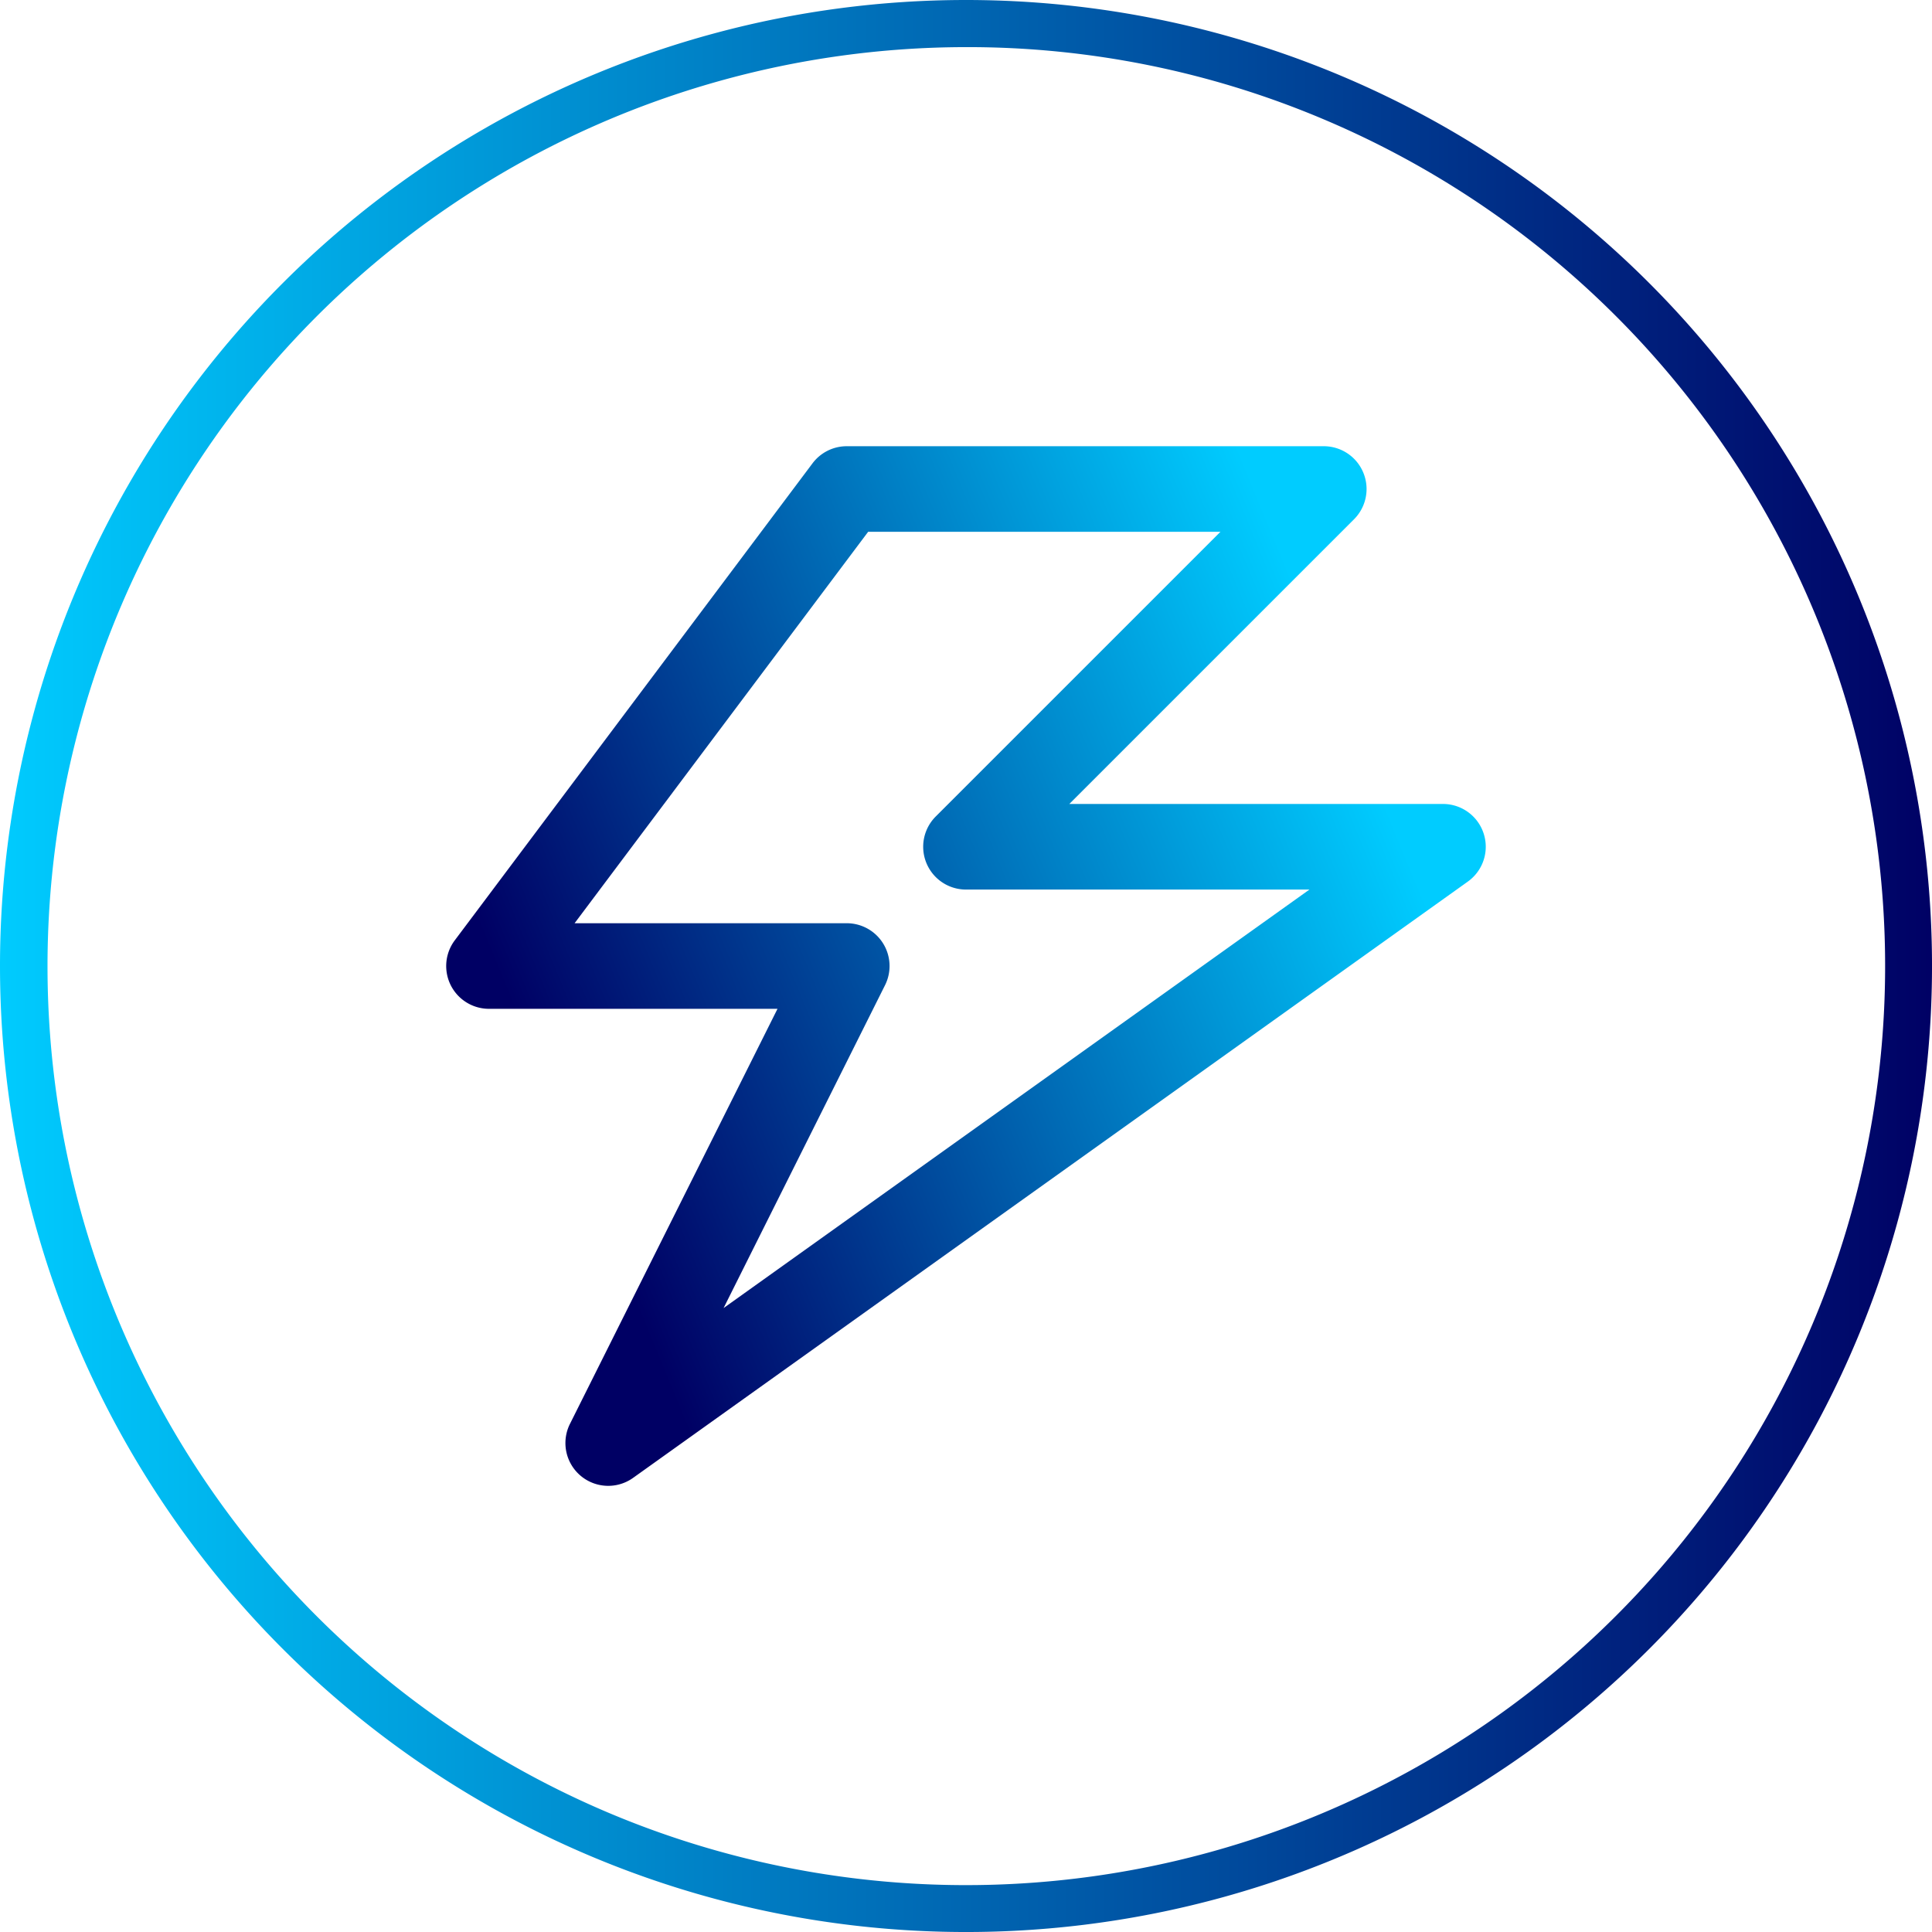
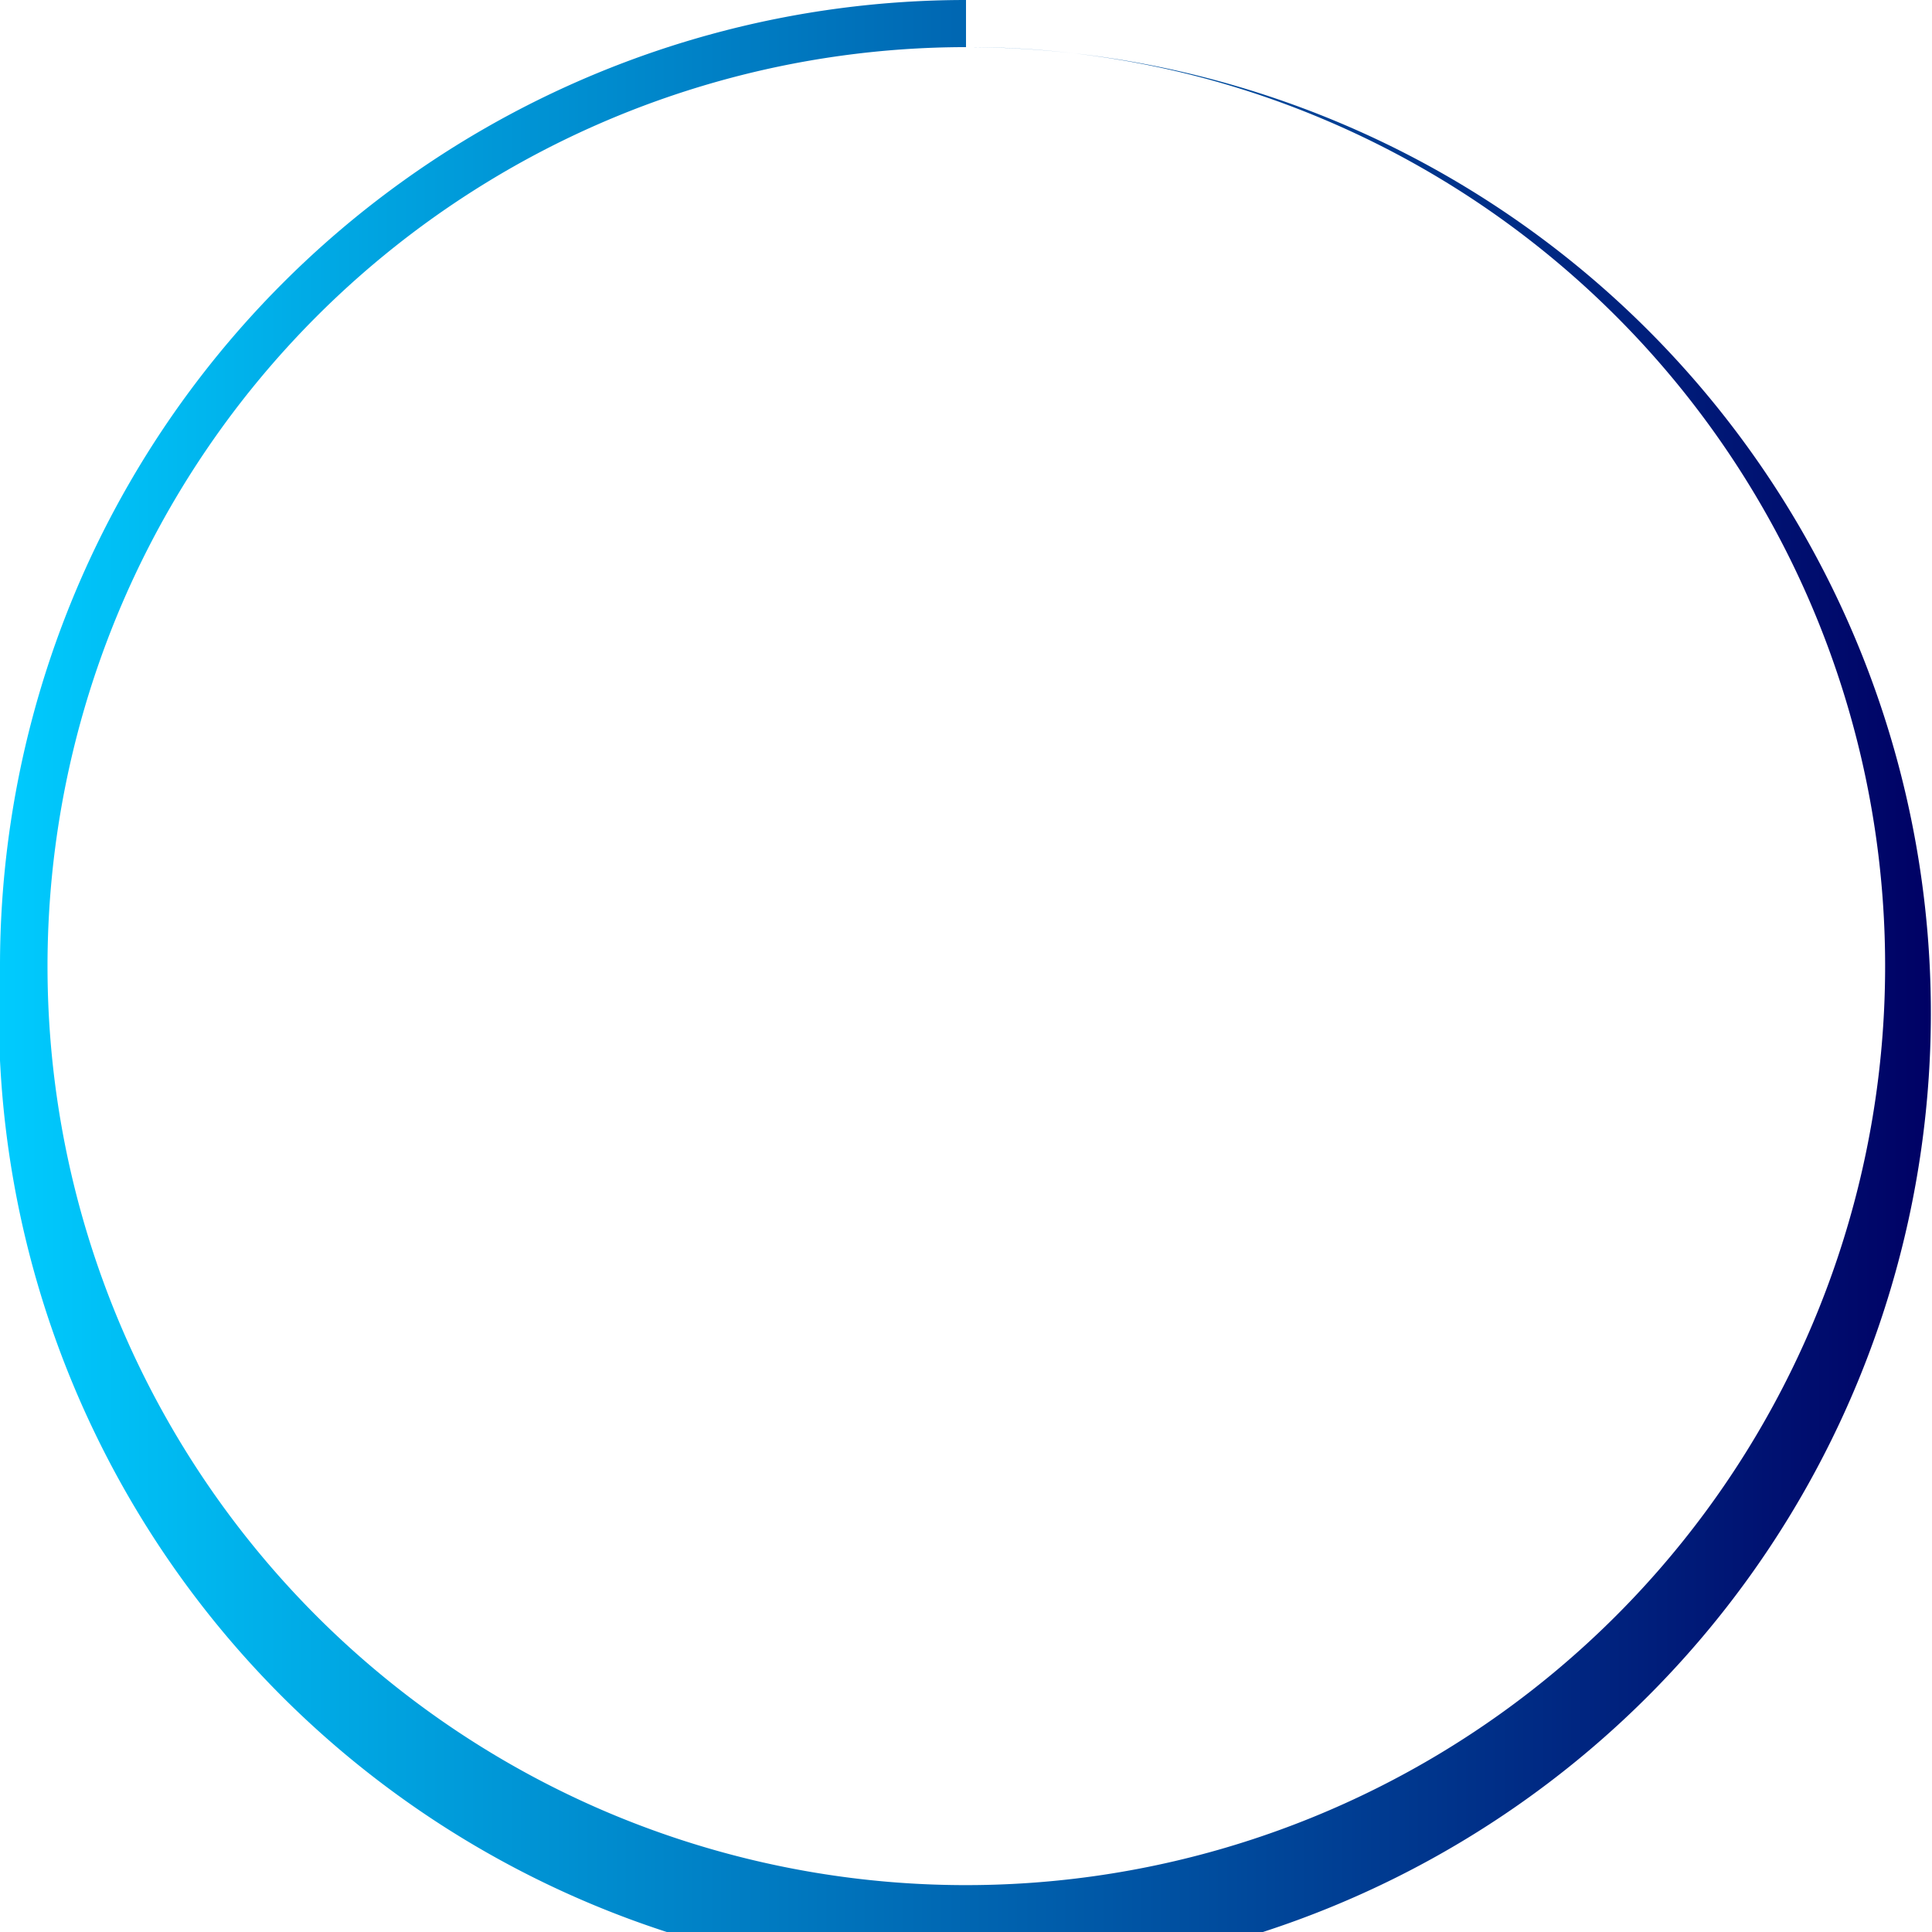
<svg xmlns="http://www.w3.org/2000/svg" xmlns:xlink="http://www.w3.org/1999/xlink" width="112.863" height="112.863" viewBox="0 0 112.863 112.863">
  <defs>
    <linearGradient id="linear-gradient" x1="1" y1="0.5" x2="0" y2="0.5" gradientUnits="objectBoundingBox">
      <stop offset="0" stop-color="#000064" />
      <stop offset="1" stop-color="#0cf" />
    </linearGradient>
    <linearGradient id="linear-gradient-2" x1="0.111" y1="0.66" x2="0.902" y2="0.334" xlink:href="#linear-gradient" />
  </defs>
  <g id="Group_382" data-name="Group 382" transform="translate(-324 -1372)">
    <g id="Group_245" data-name="Group 245" transform="translate(324 1372)">
-       <path id="Path_191" data-name="Path 191" d="M56.432,2.753A53.694,53.694,0,0,0,35.538,105.893,53.693,53.693,0,0,0,77.325,6.97,53.34,53.34,0,0,0,56.432,2.753m0-2.753A56.432,56.432,0,1,1,0,56.432,56.432,56.432,0,0,1,56.432,0Z" transform="translate(0)" fill="url(#linear-gradient)" />
+       <path id="Path_191" data-name="Path 191" d="M56.432,2.753A53.694,53.694,0,0,0,35.538,105.893,53.693,53.693,0,0,0,77.325,6.97,53.34,53.34,0,0,0,56.432,2.753A56.432,56.432,0,1,1,0,56.432,56.432,56.432,0,0,1,56.432,0Z" transform="translate(0)" fill="url(#linear-gradient)" />
    </g>
-     <path id="Icon_metro-power" data-name="Icon metro-power" d="M23.47-.572H51.336A2.5,2.5,0,0,1,53.1,3.7L36.472,20.327H58.3a2.5,2.5,0,0,1,1.453,4.534L10.99,59.694A2.5,2.5,0,0,1,7.3,56.542L19.425,32.294H2.571a2.5,2.5,0,0,1-2-4L21.47.428A2.5,2.5,0,0,1,23.47-.572Zm21.83,5H24.72L7.571,27.294h15.9a2.5,2.5,0,0,1,2.236,3.618L16.275,49.775,50.5,25.327H30.436a2.5,2.5,0,0,1-1.768-4.268Z" transform="translate(349.995 1398.639)" fill="url(#linear-gradient-2)" />
  </g>
</svg>